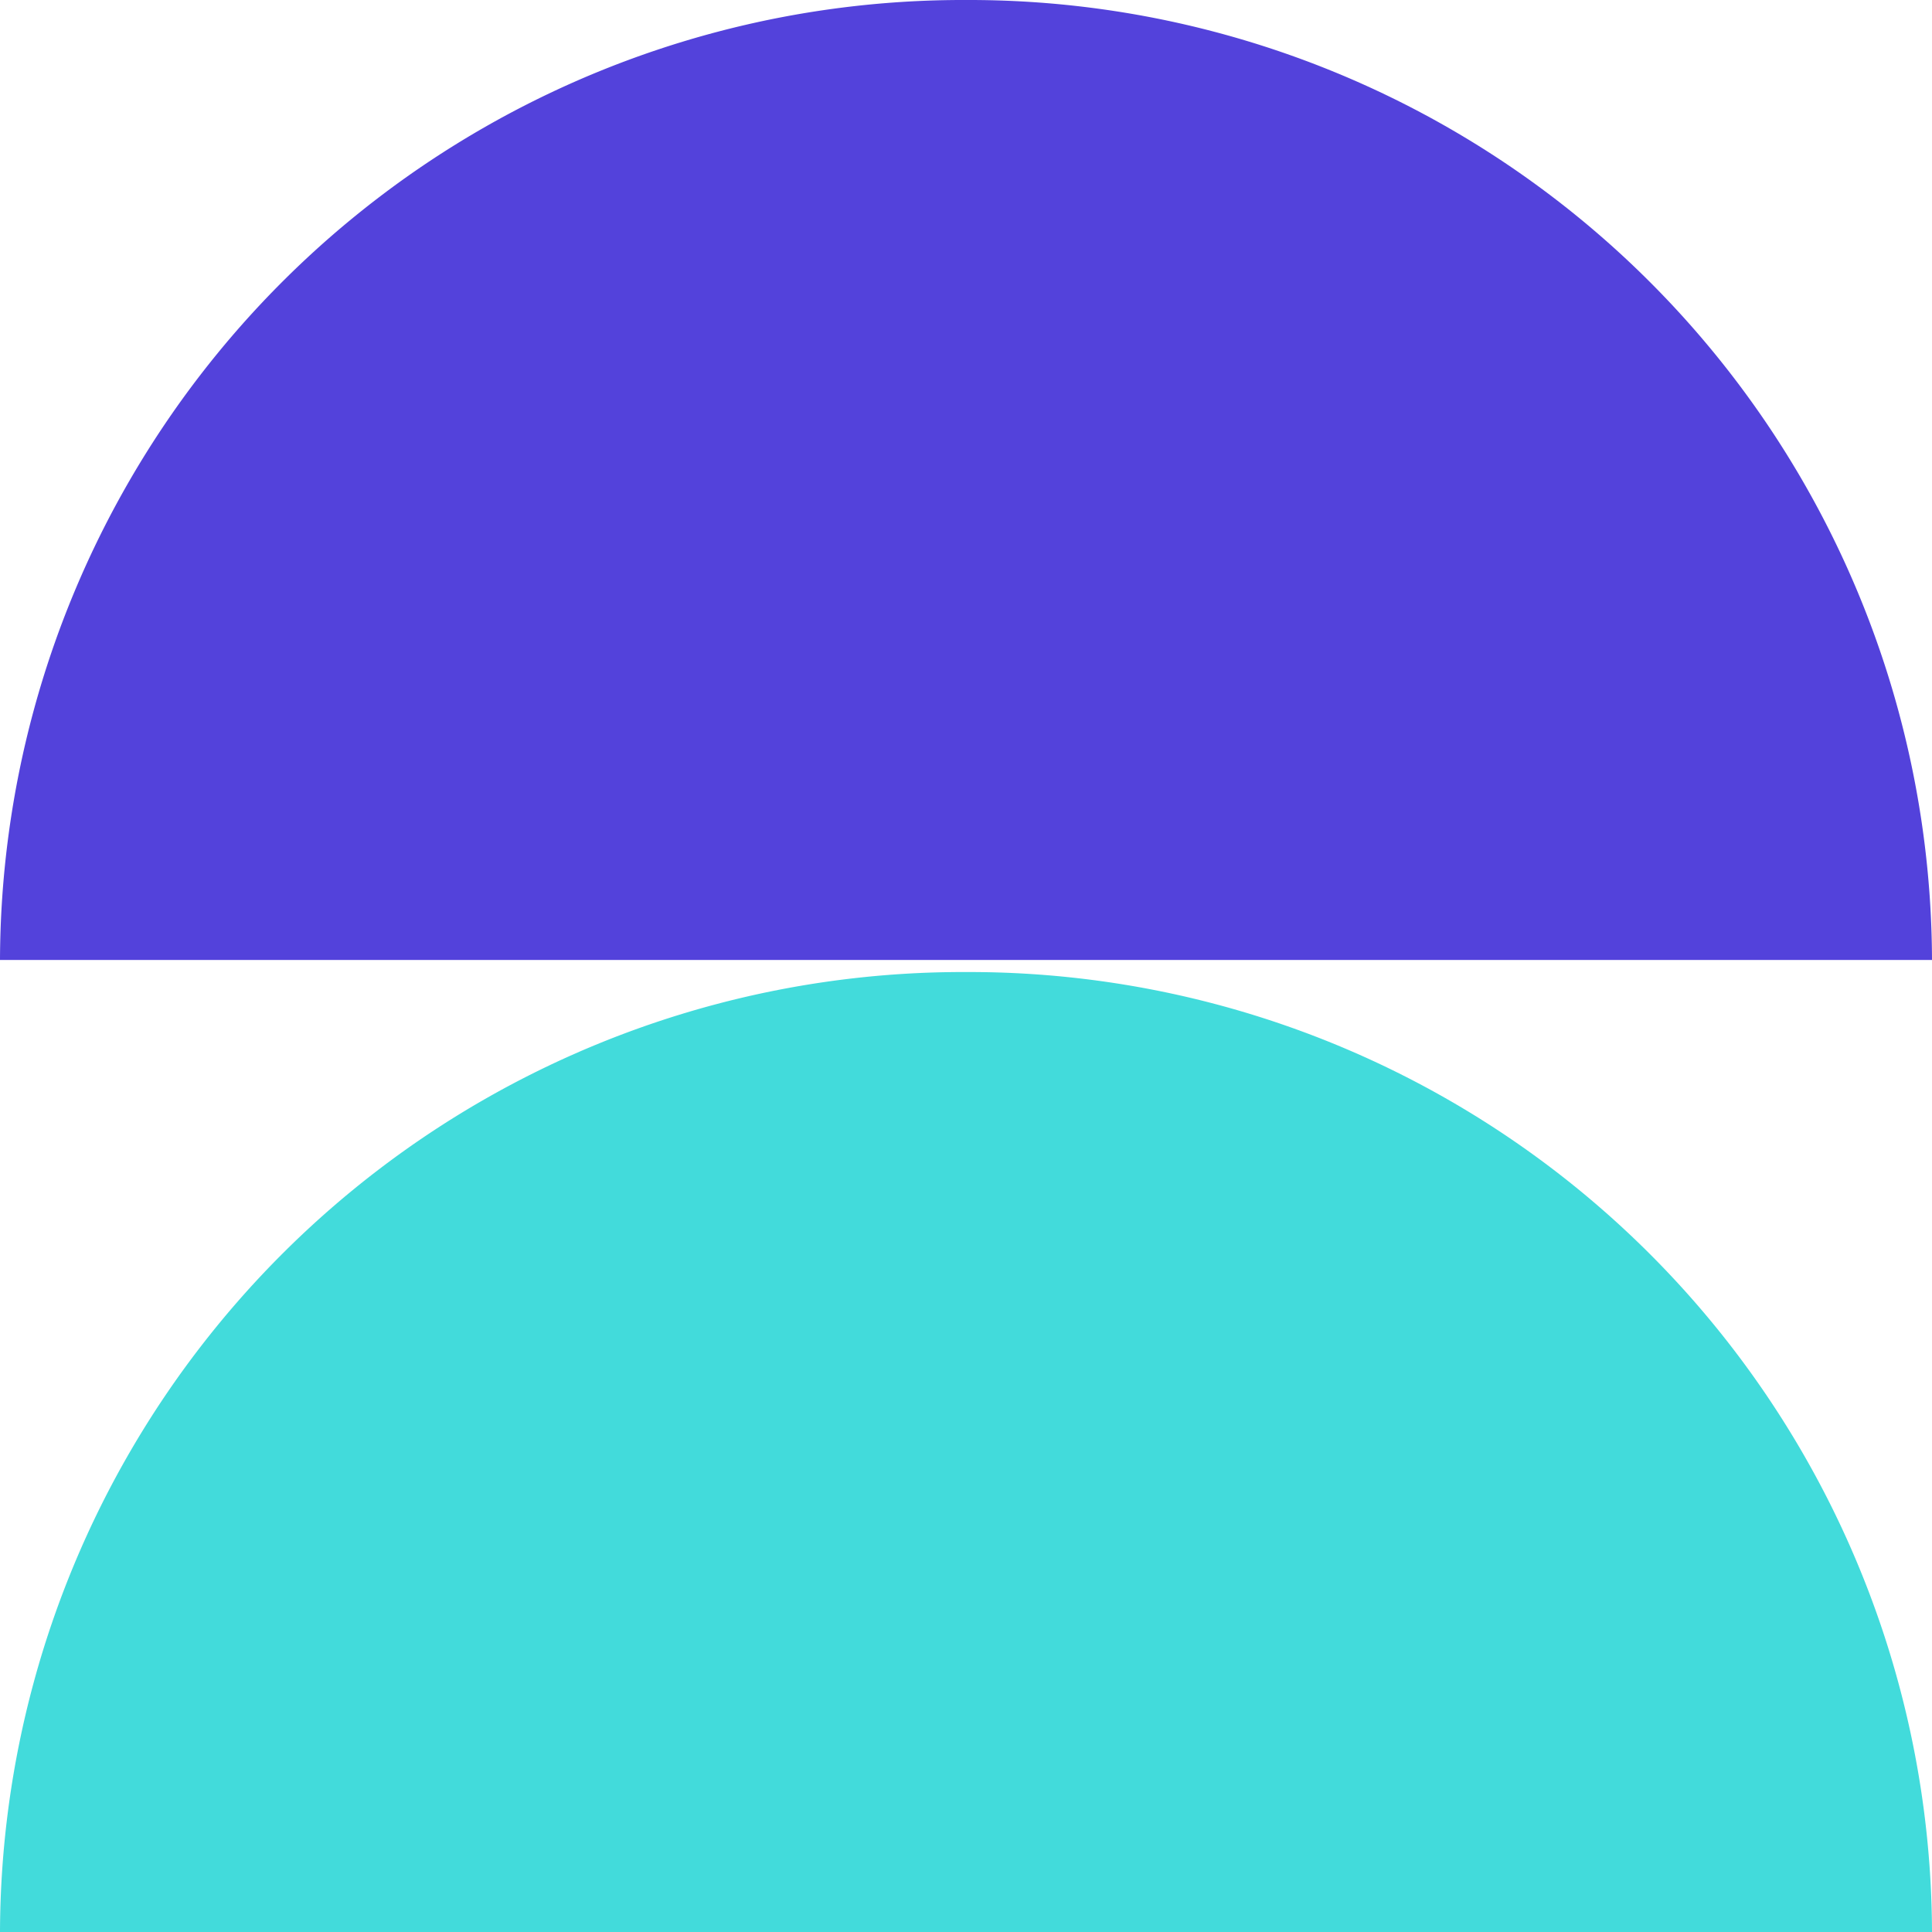
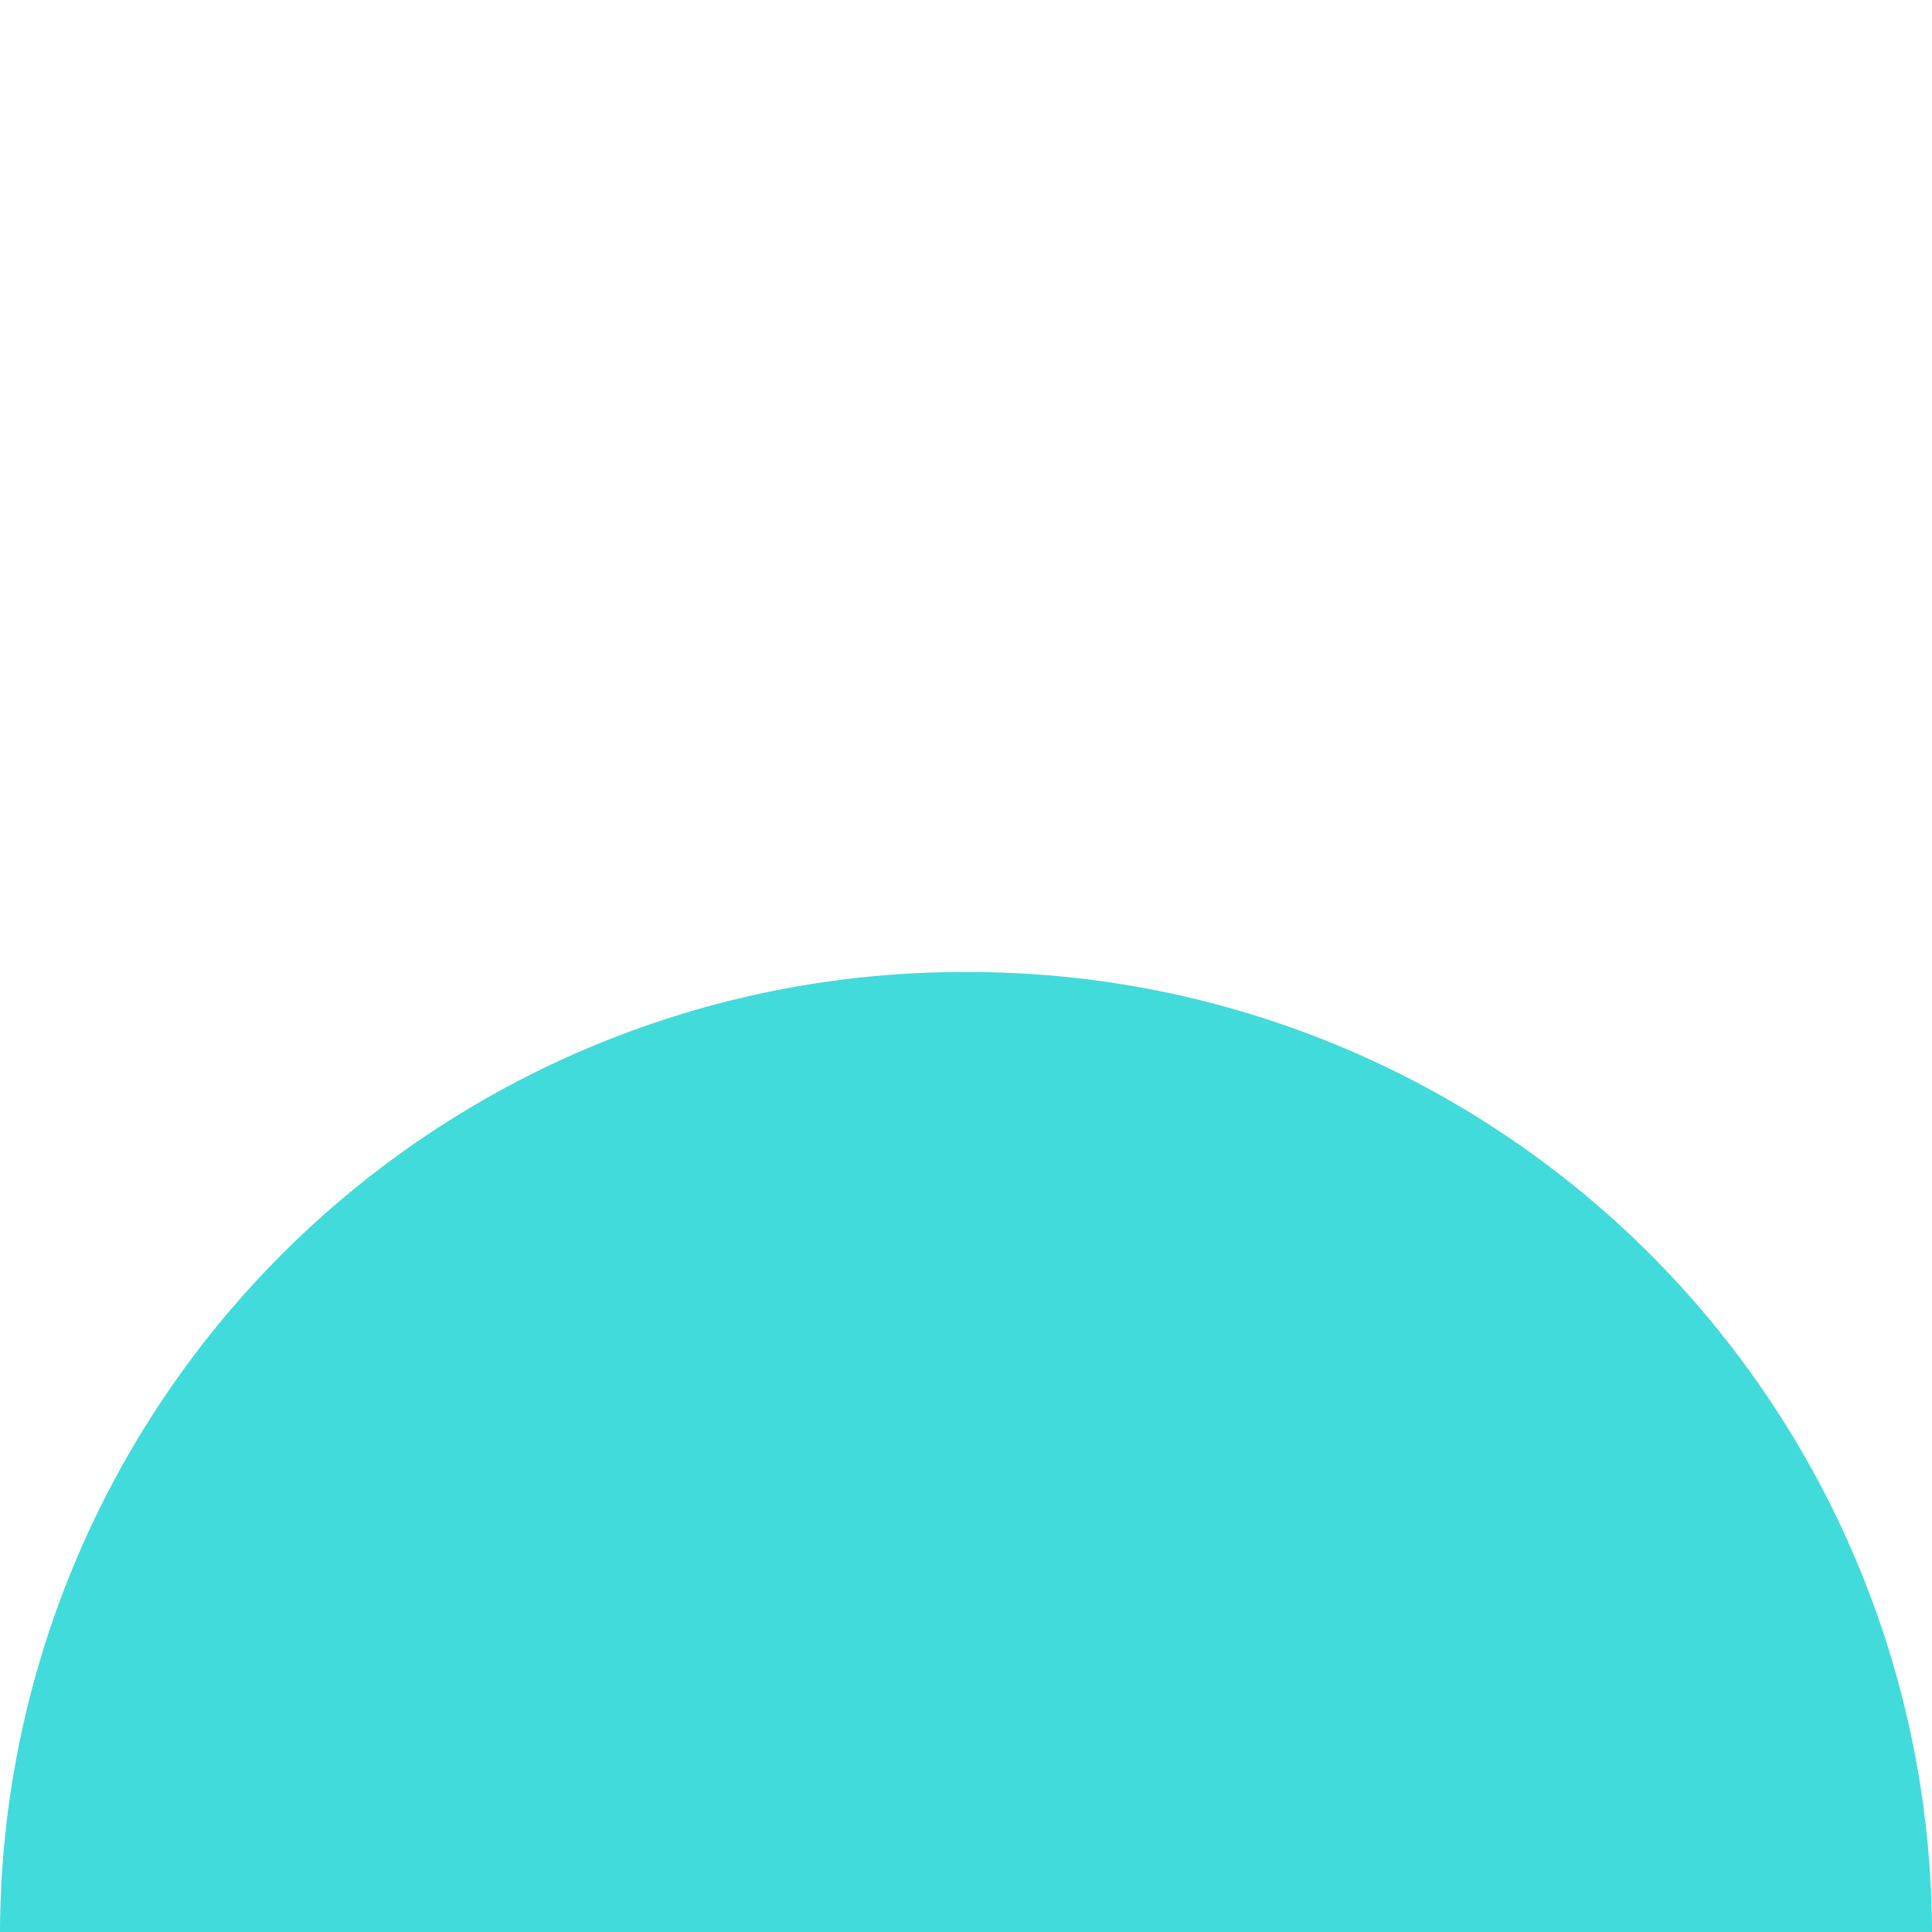
<svg xmlns="http://www.w3.org/2000/svg" id="ui-ux" width="64" height="64" viewBox="0 0 64 64">
  <path id="Path_8" data-name="Path 8" d="M32,32.2A31.9,31.9,0,0,0,0,64H64A31.9,31.9,0,0,0,32,32.2Z" fill="#42dbdb" />
-   <path id="Path_9" data-name="Path 9" d="M32,0A31.9,31.9,0,0,0,0,31.8H64A31.9,31.9,0,0,0,32,0Z" fill="#5342db" />
</svg>